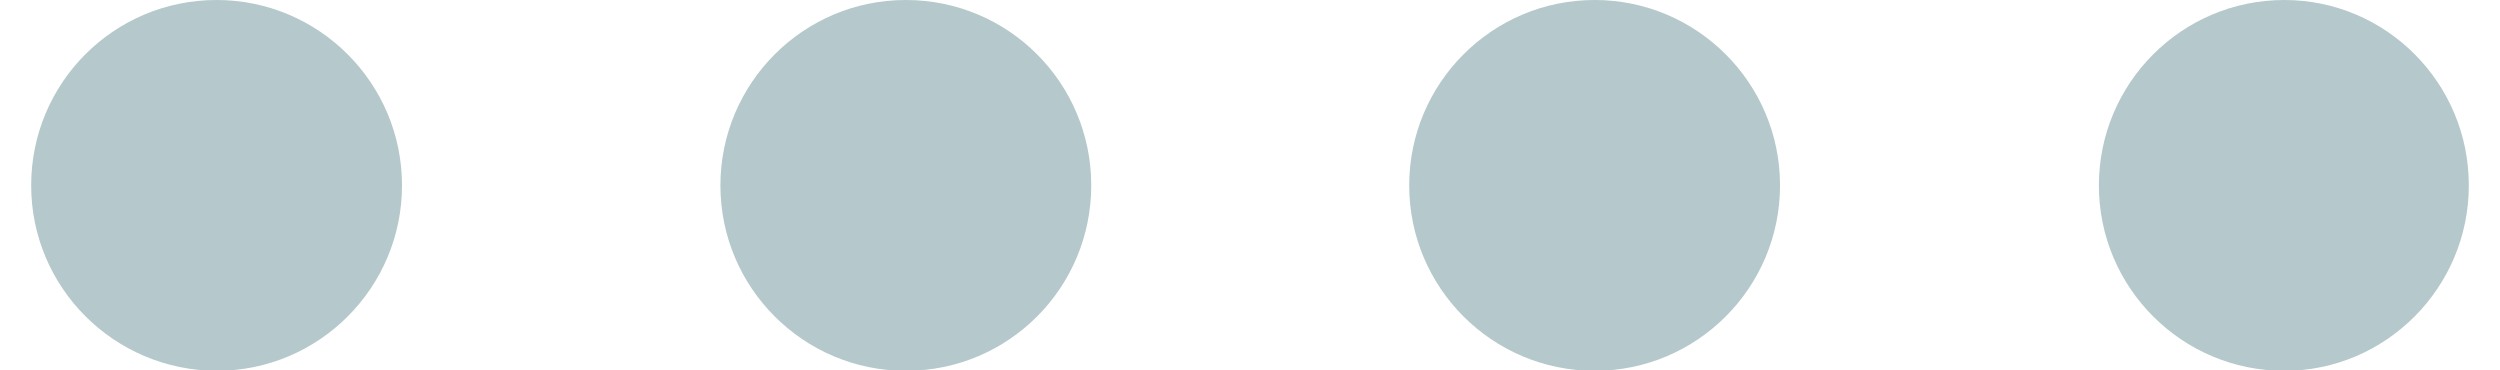
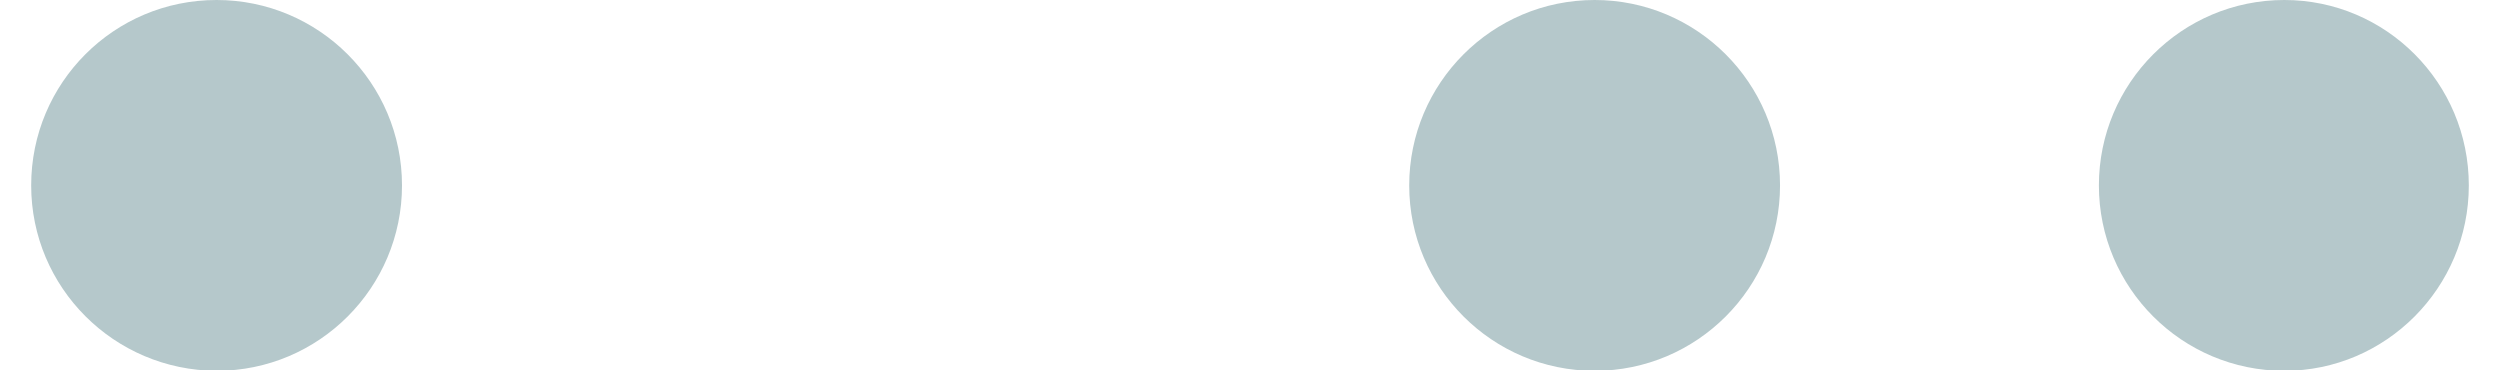
<svg xmlns="http://www.w3.org/2000/svg" id="Layer_167dd715d2e37e" data-name="Layer 1" viewBox="0 0 54.43 8.27" aria-hidden="true" width="54px" height="8px">
  <defs>
    <linearGradient class="cerosgradient" data-cerosgradient="true" id="CerosGradient_id30be5550a" gradientUnits="userSpaceOnUse" x1="50%" y1="100%" x2="50%" y2="0%">
      <stop offset="0%" stop-color="#d1d1d1" />
      <stop offset="100%" stop-color="#d1d1d1" />
    </linearGradient>
    <linearGradient />
    <style>
      .cls-1-67dd715d2e37e{
        fill: #b5c8cb;
      }
    </style>
  </defs>
  <path class="cls-1-67dd715d2e37e" d="M46.17,4.14c0-2.28,1.85-4.14,4.14-4.14h0c2.27,0,4.12,1.85,4.12,4.14h0c0,2.28-1.85,4.14-4.12,4.14h0c-2.28,0-4.14-1.85-4.14-4.14Z" />
  <path class="cls-1-67dd715d2e37e" d="M30.77,4.14c0-2.28,1.85-4.14,4.14-4.14h0c2.28,0,4.14,1.85,4.14,4.14h0c0,2.28-1.85,4.14-4.14,4.14h0c-2.28,0-4.14-1.85-4.14-4.14Z" />
-   <path class="cls-1-67dd715d2e37e" d="M15.39,4.14c0-2.28,1.85-4.14,4.14-4.14h0c2.29,0,4.14,1.85,4.14,4.14h0c0,2.28-1.84,4.14-4.14,4.14h0c-2.28,0-4.14-1.85-4.14-4.14Z" />
  <path class="cls-1-67dd715d2e37e" d="M0,4.14C0,1.85,1.85,0,4.14,0h0c2.28,0,4.14,1.85,4.14,4.14h0c0,2.28-1.85,4.14-4.14,4.14h0C1.85,8.27,0,6.42,0,4.14Z" />
</svg>